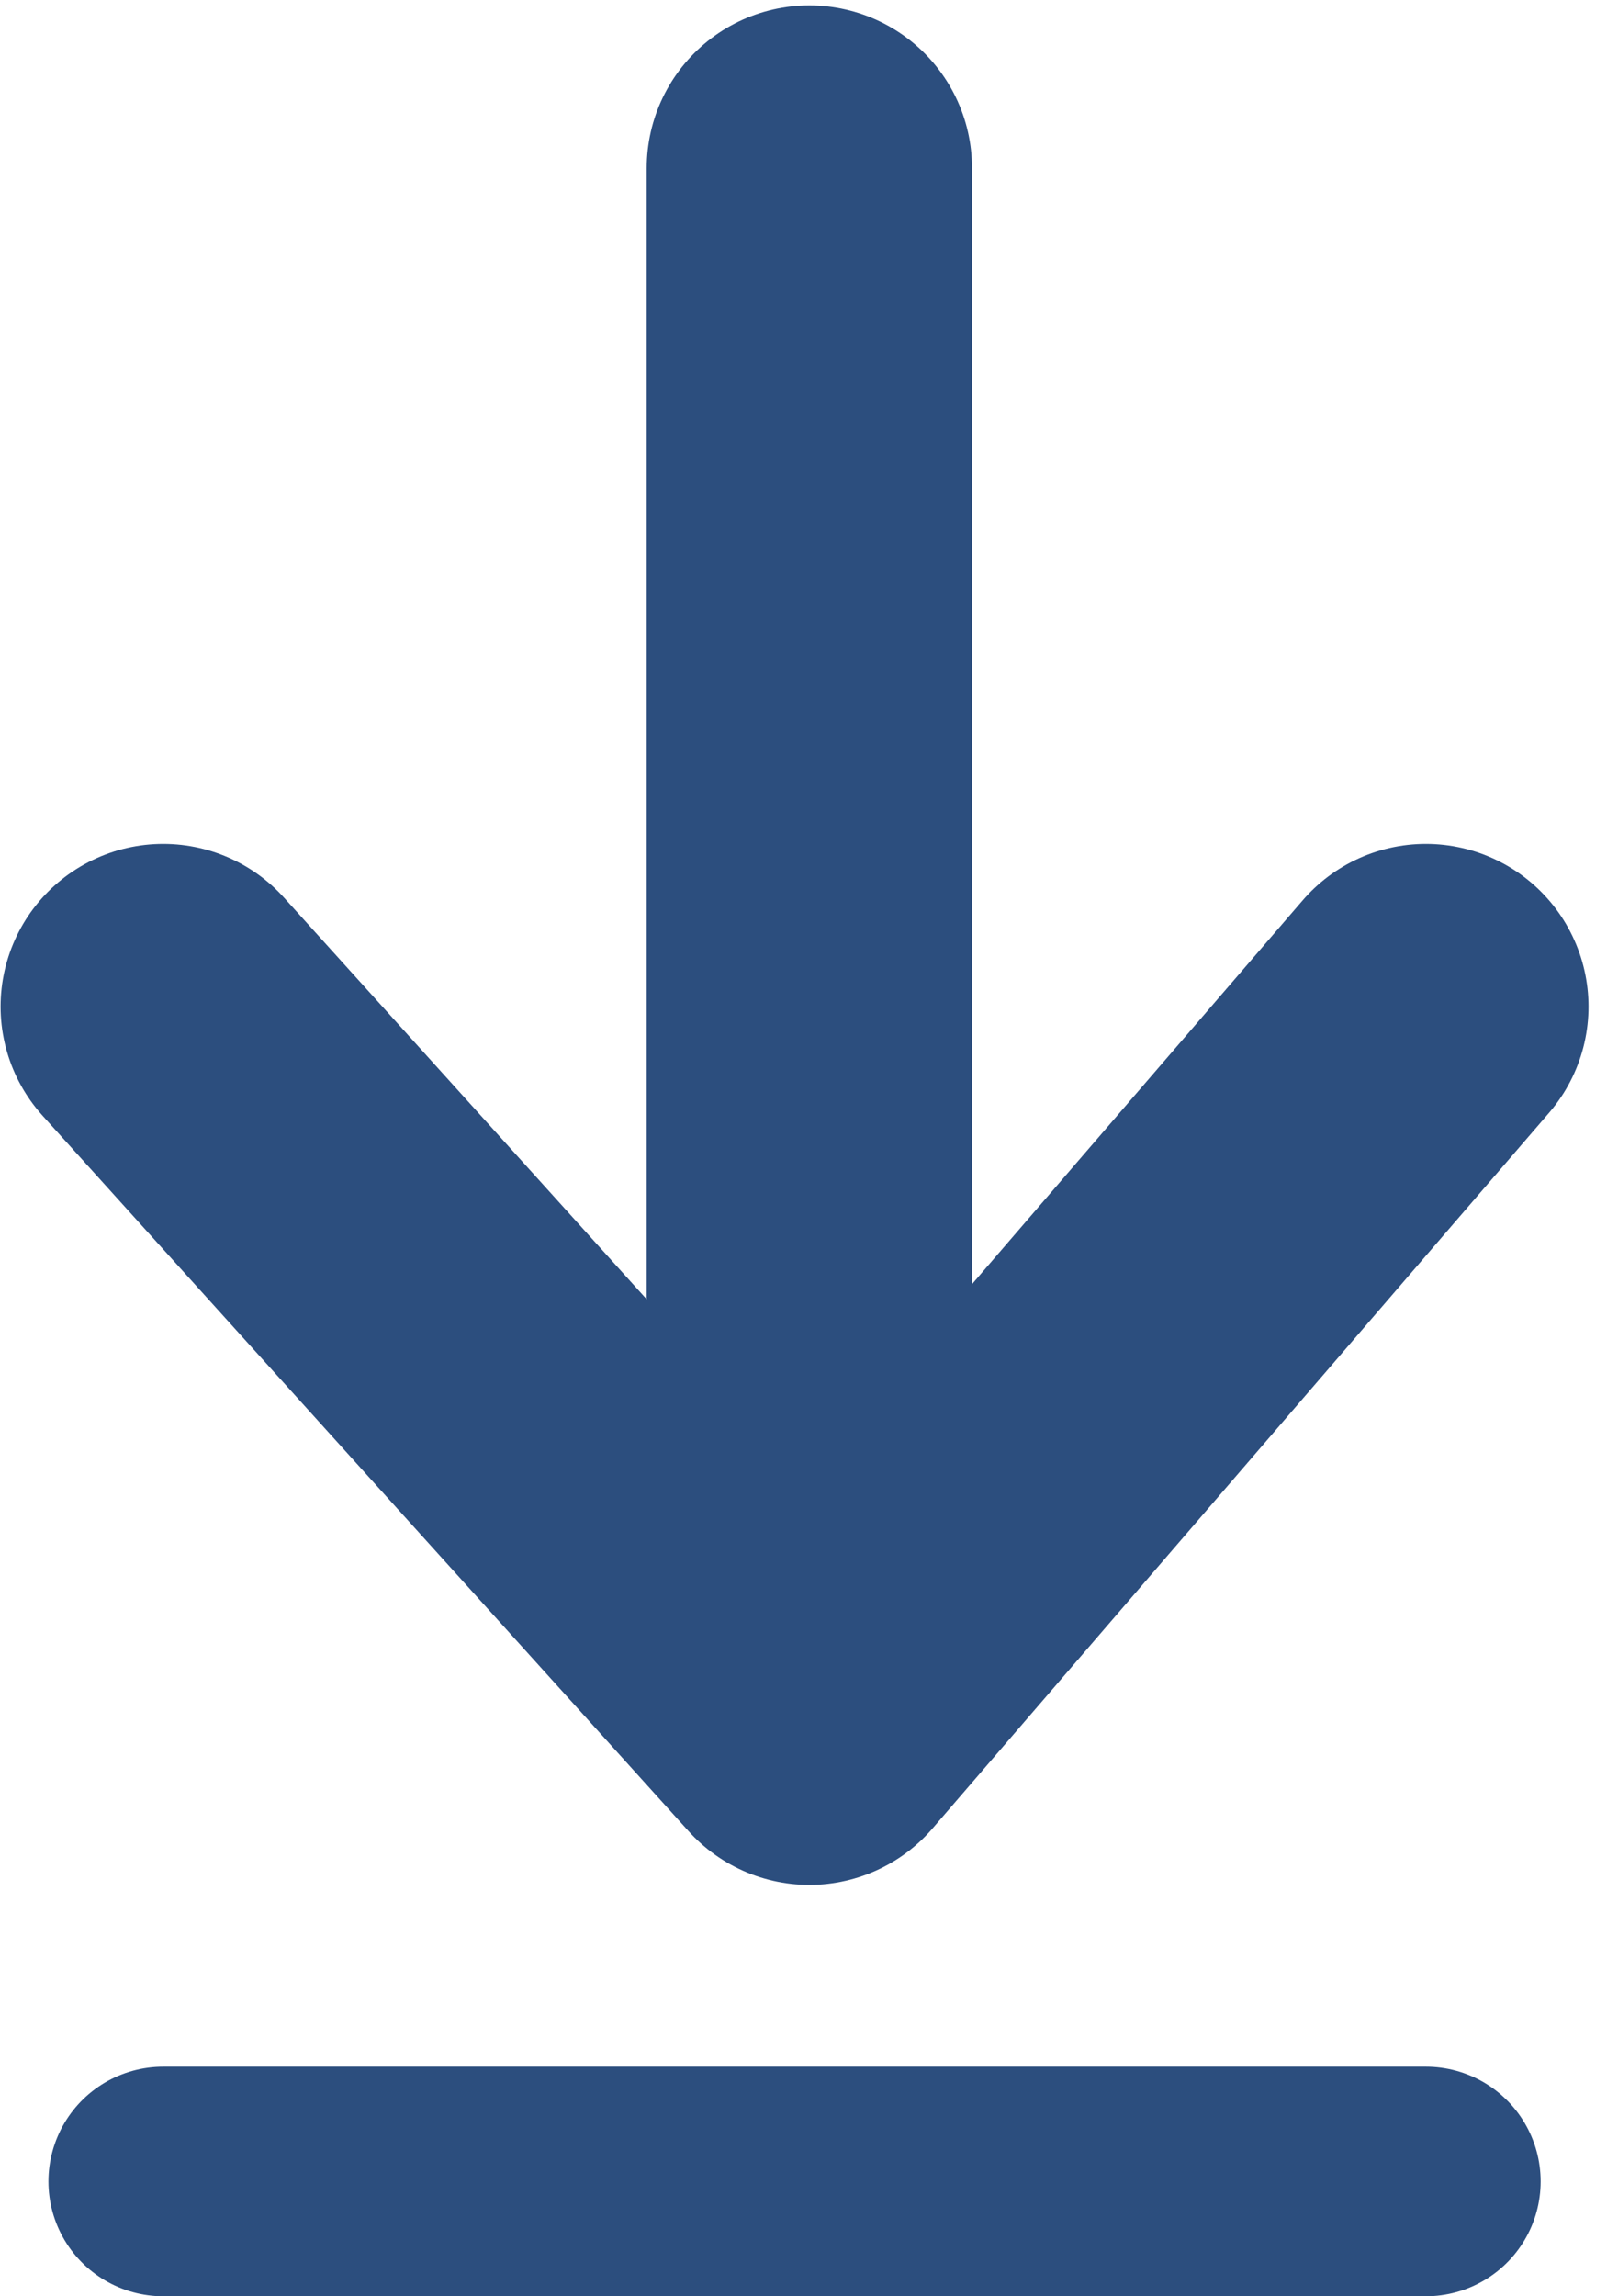
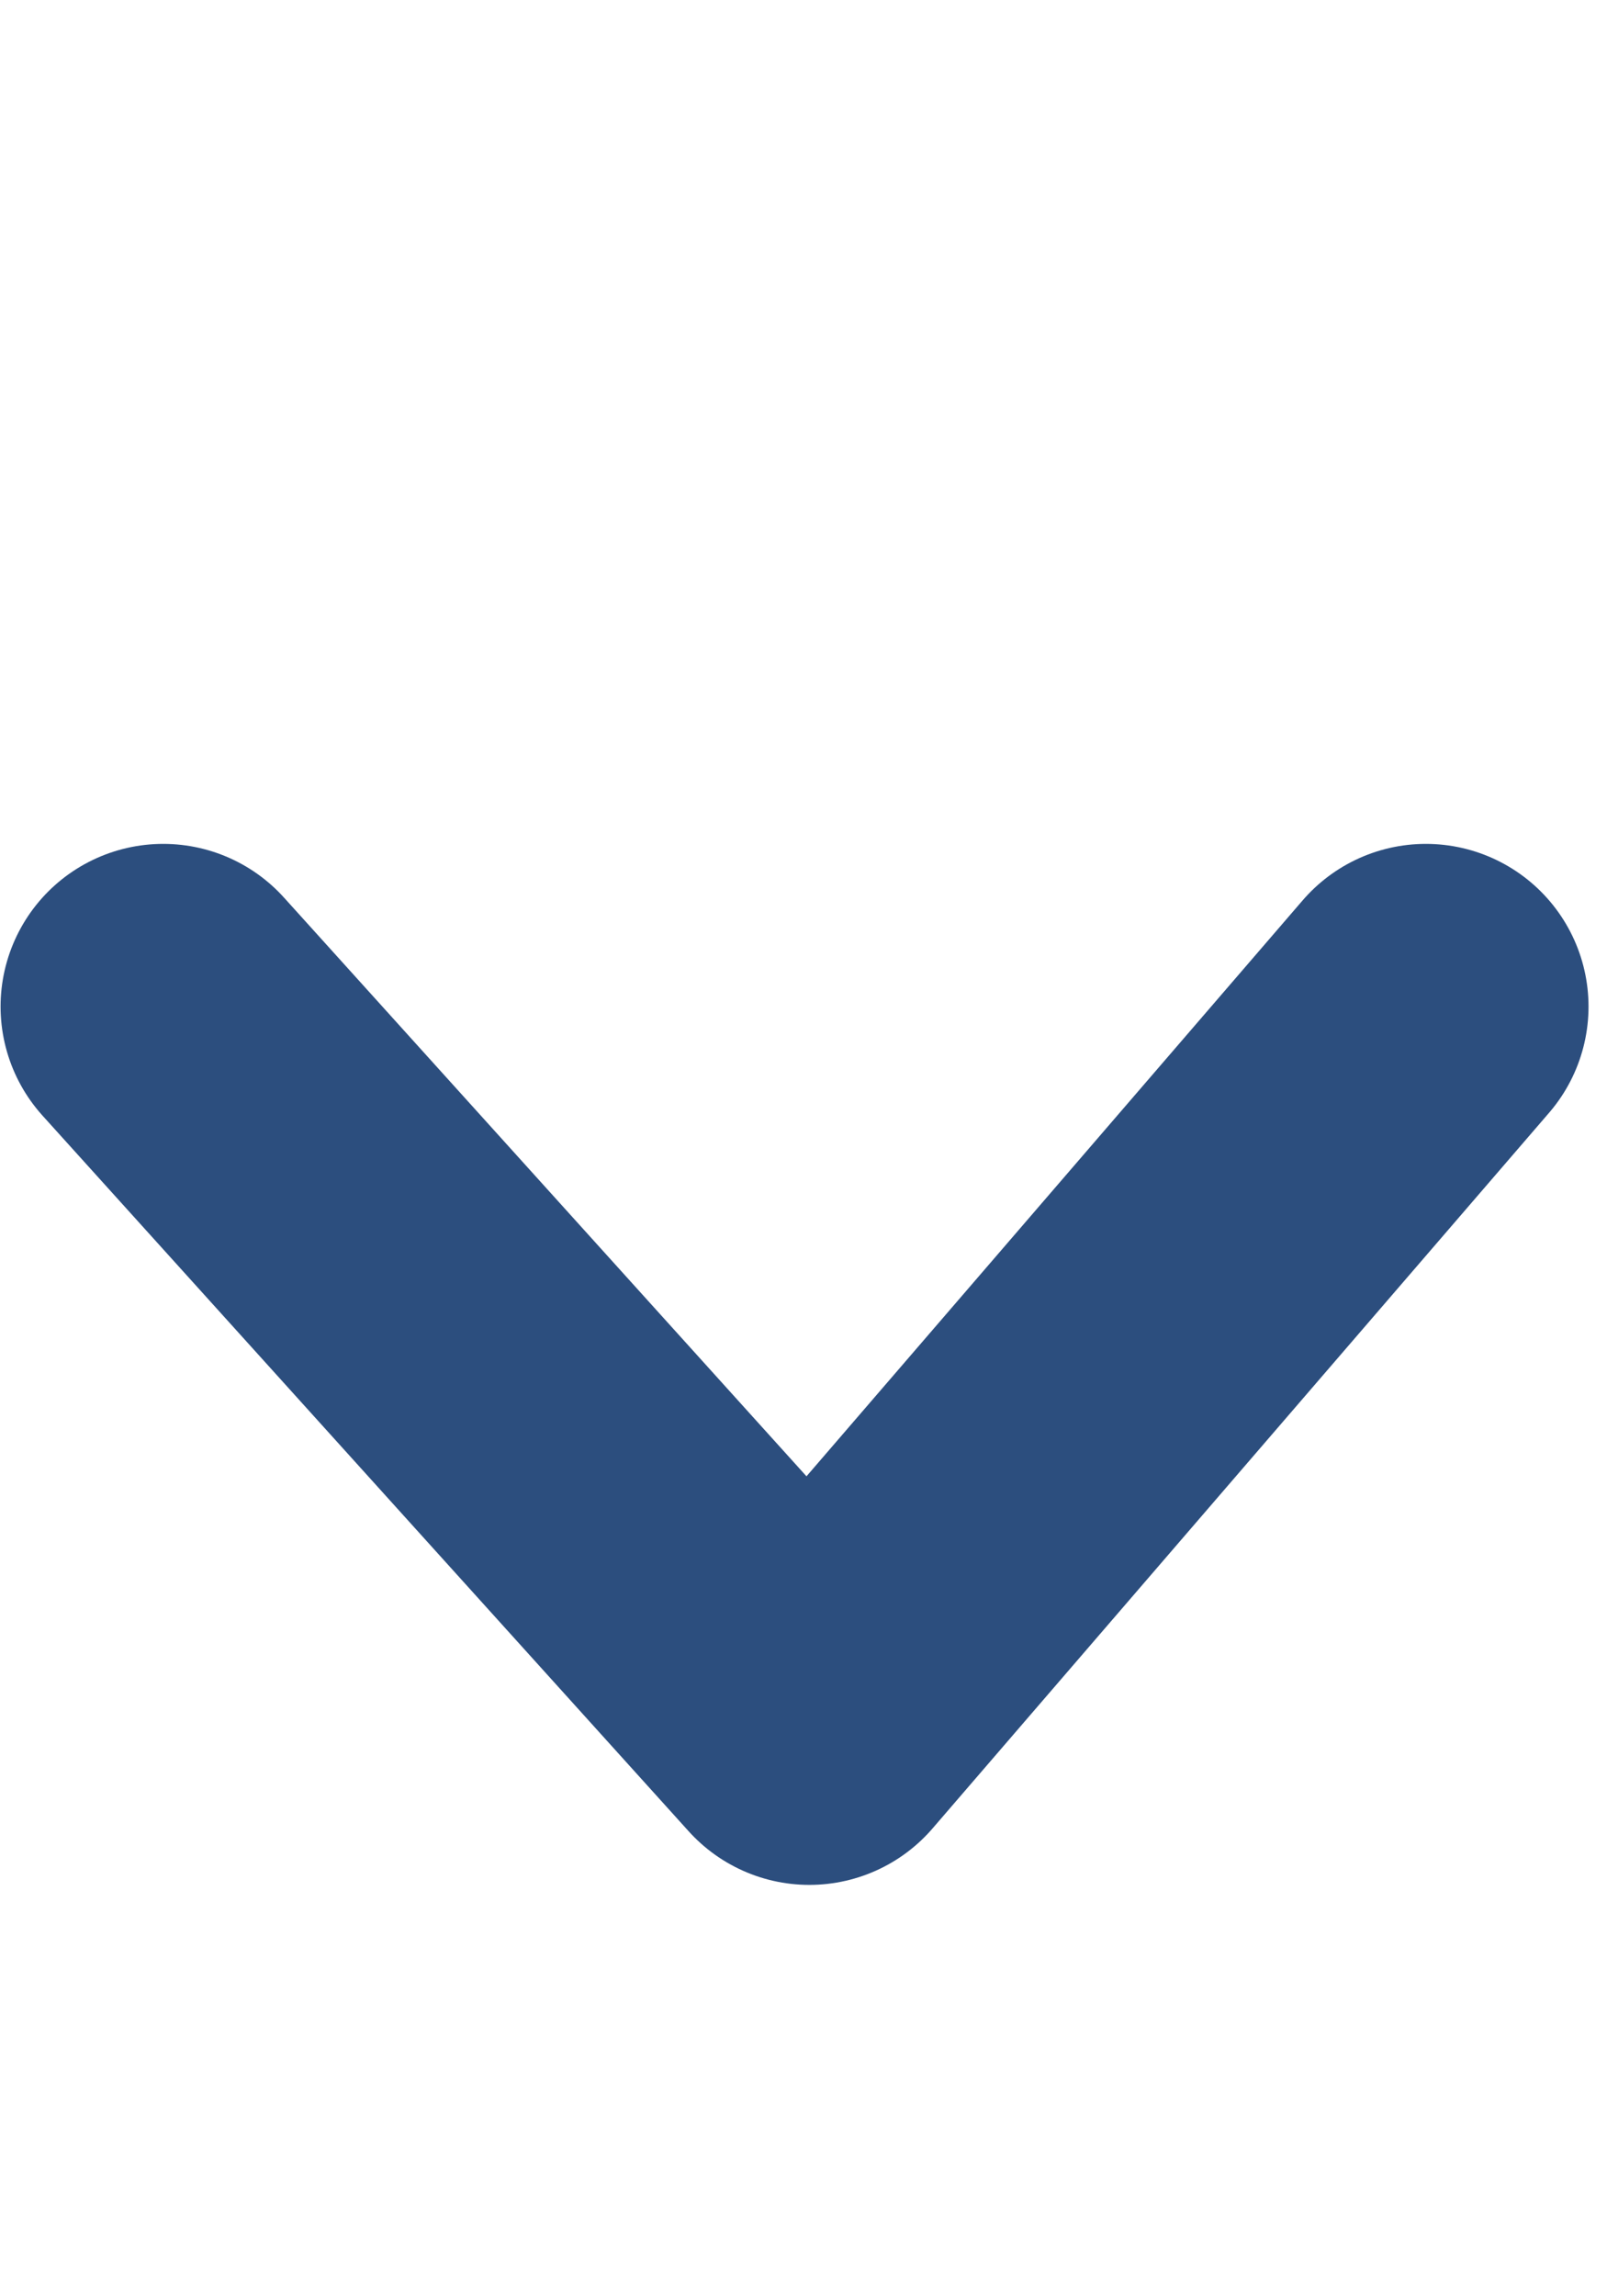
<svg xmlns="http://www.w3.org/2000/svg" width="14" height="20" viewBox="0 0 14 20" fill="none">
-   <path d="M7.051 1.464L7.051 13.178" stroke="#2C4E7E" stroke-width="2.834" stroke-linecap="round" />
  <path d="M12.422 8.767L7.051 15L1.422 8.767" stroke="#2C4E7E" stroke-width="2.834" stroke-linecap="round" stroke-linejoin="round" />
-   <path d="M1.422 19L12.422 19" stroke="#2C4E7E" stroke-width="2" stroke-linecap="round" />
</svg>